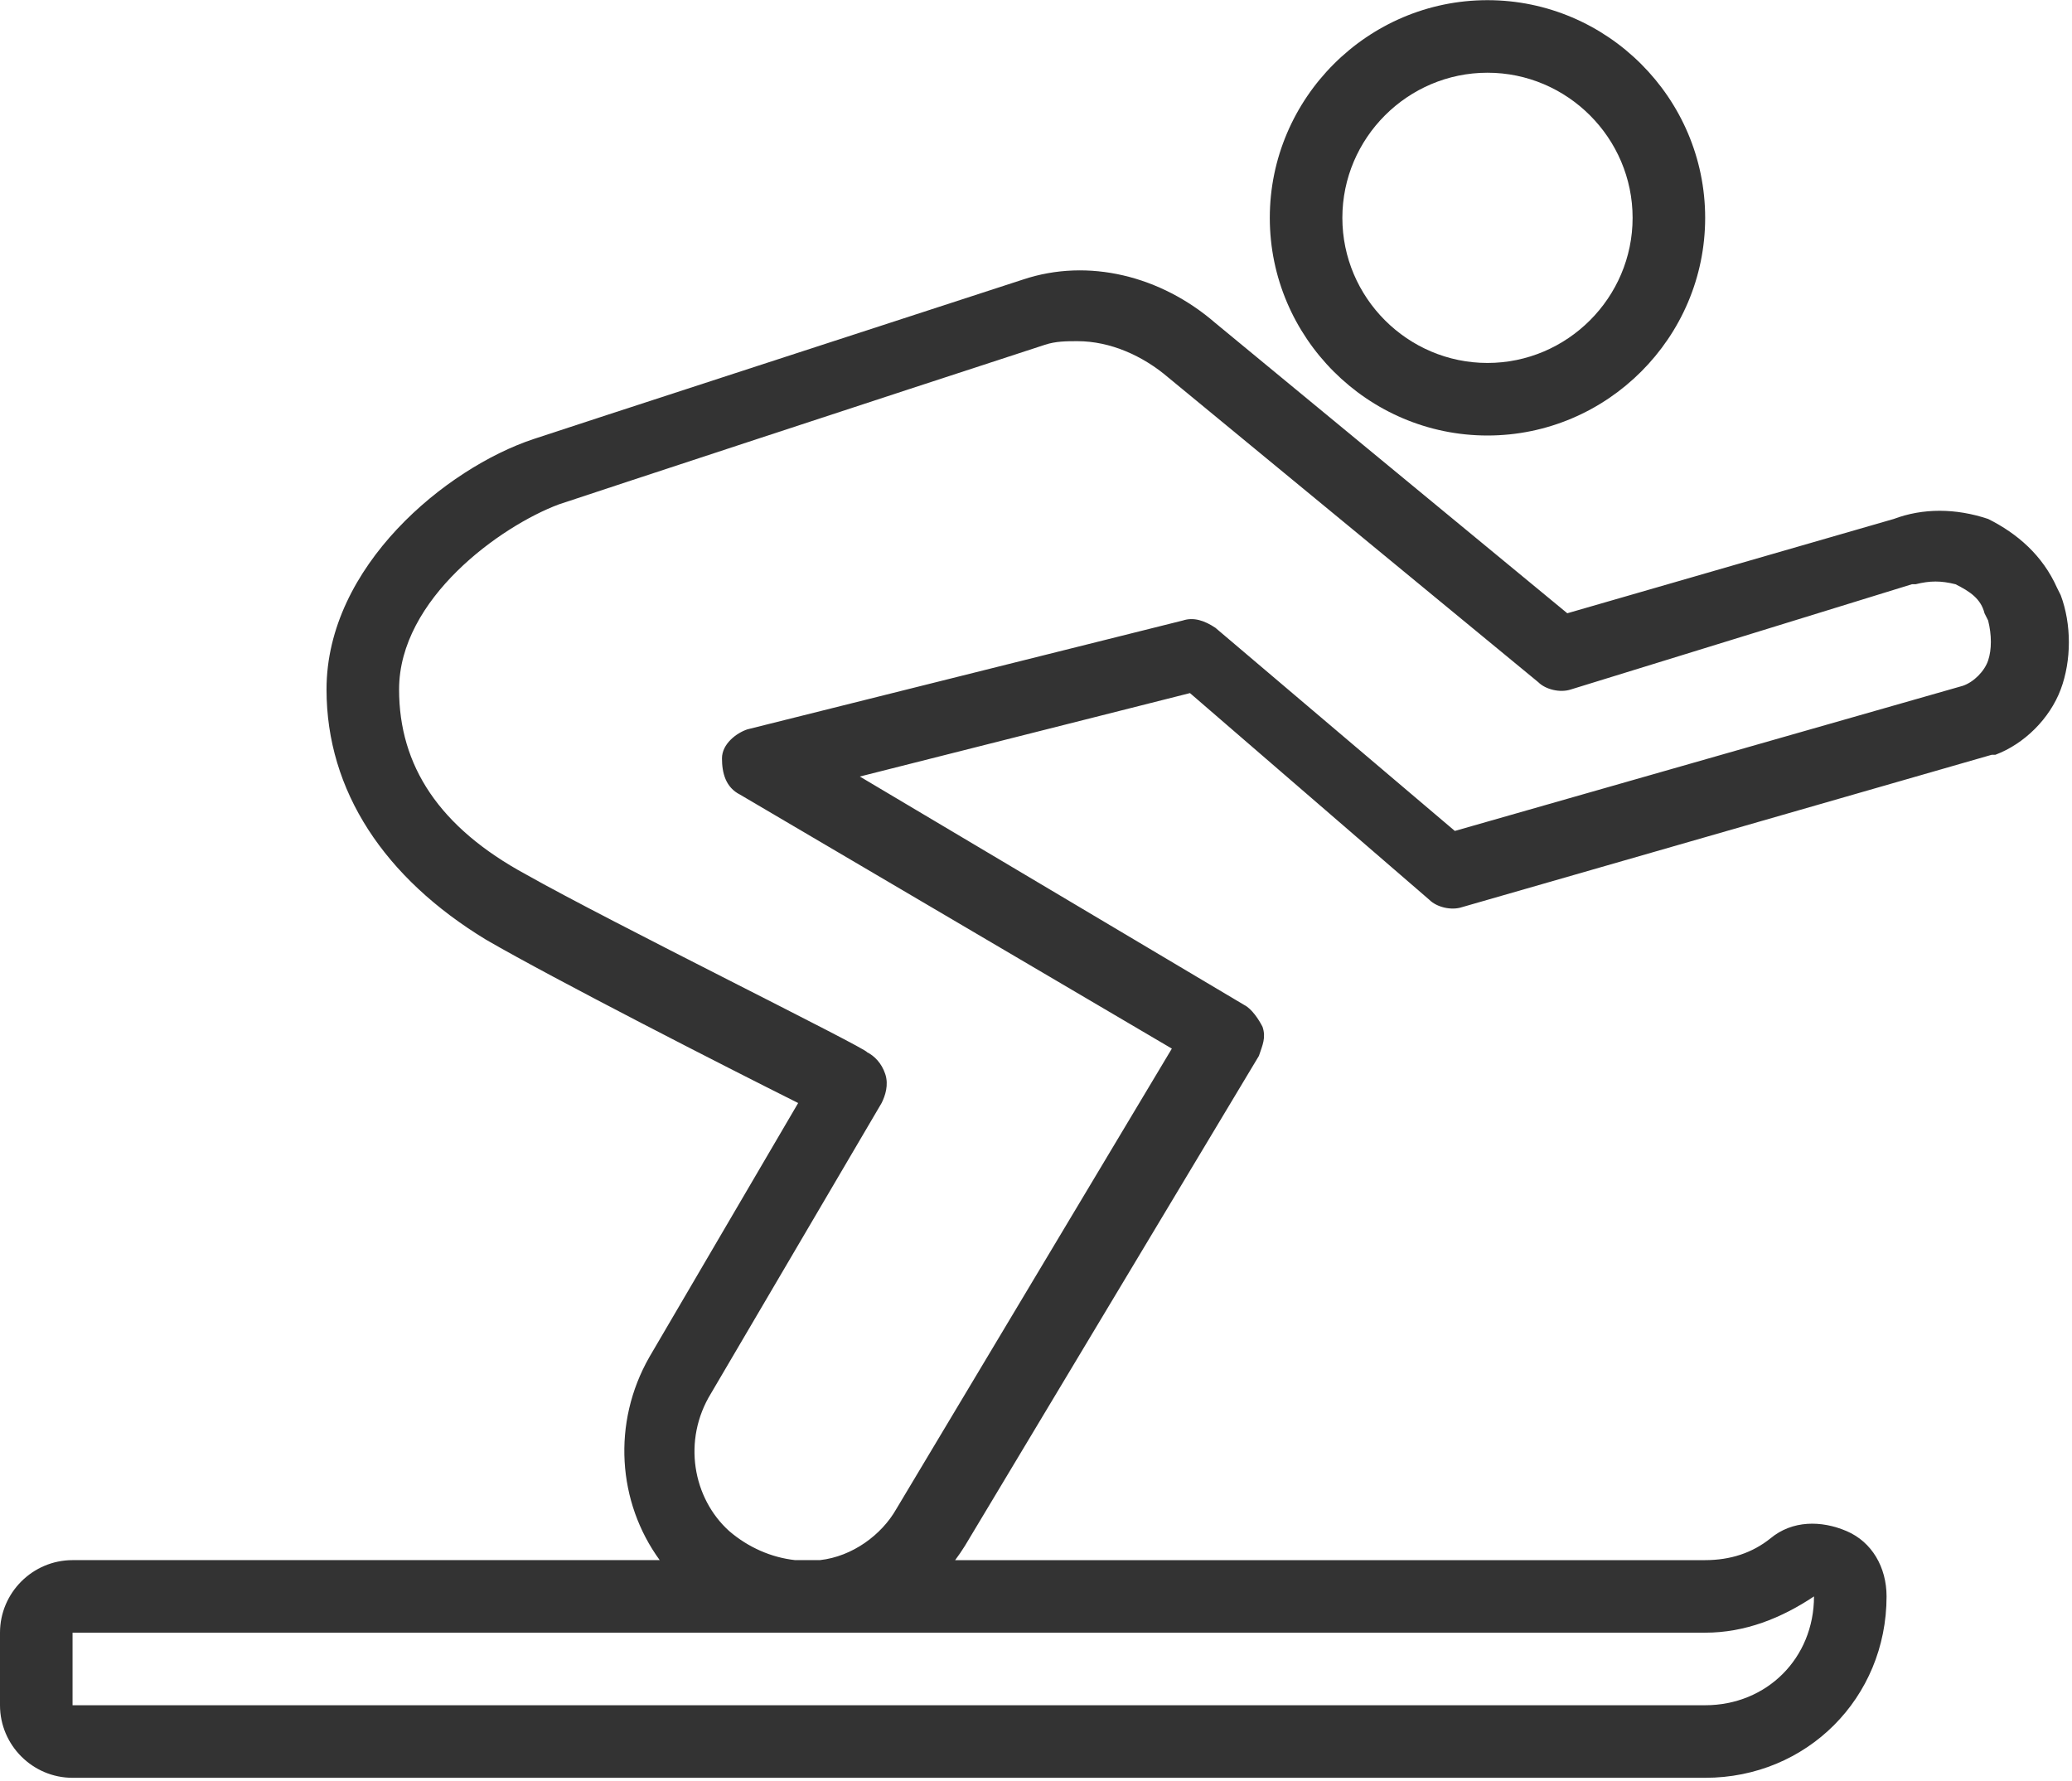
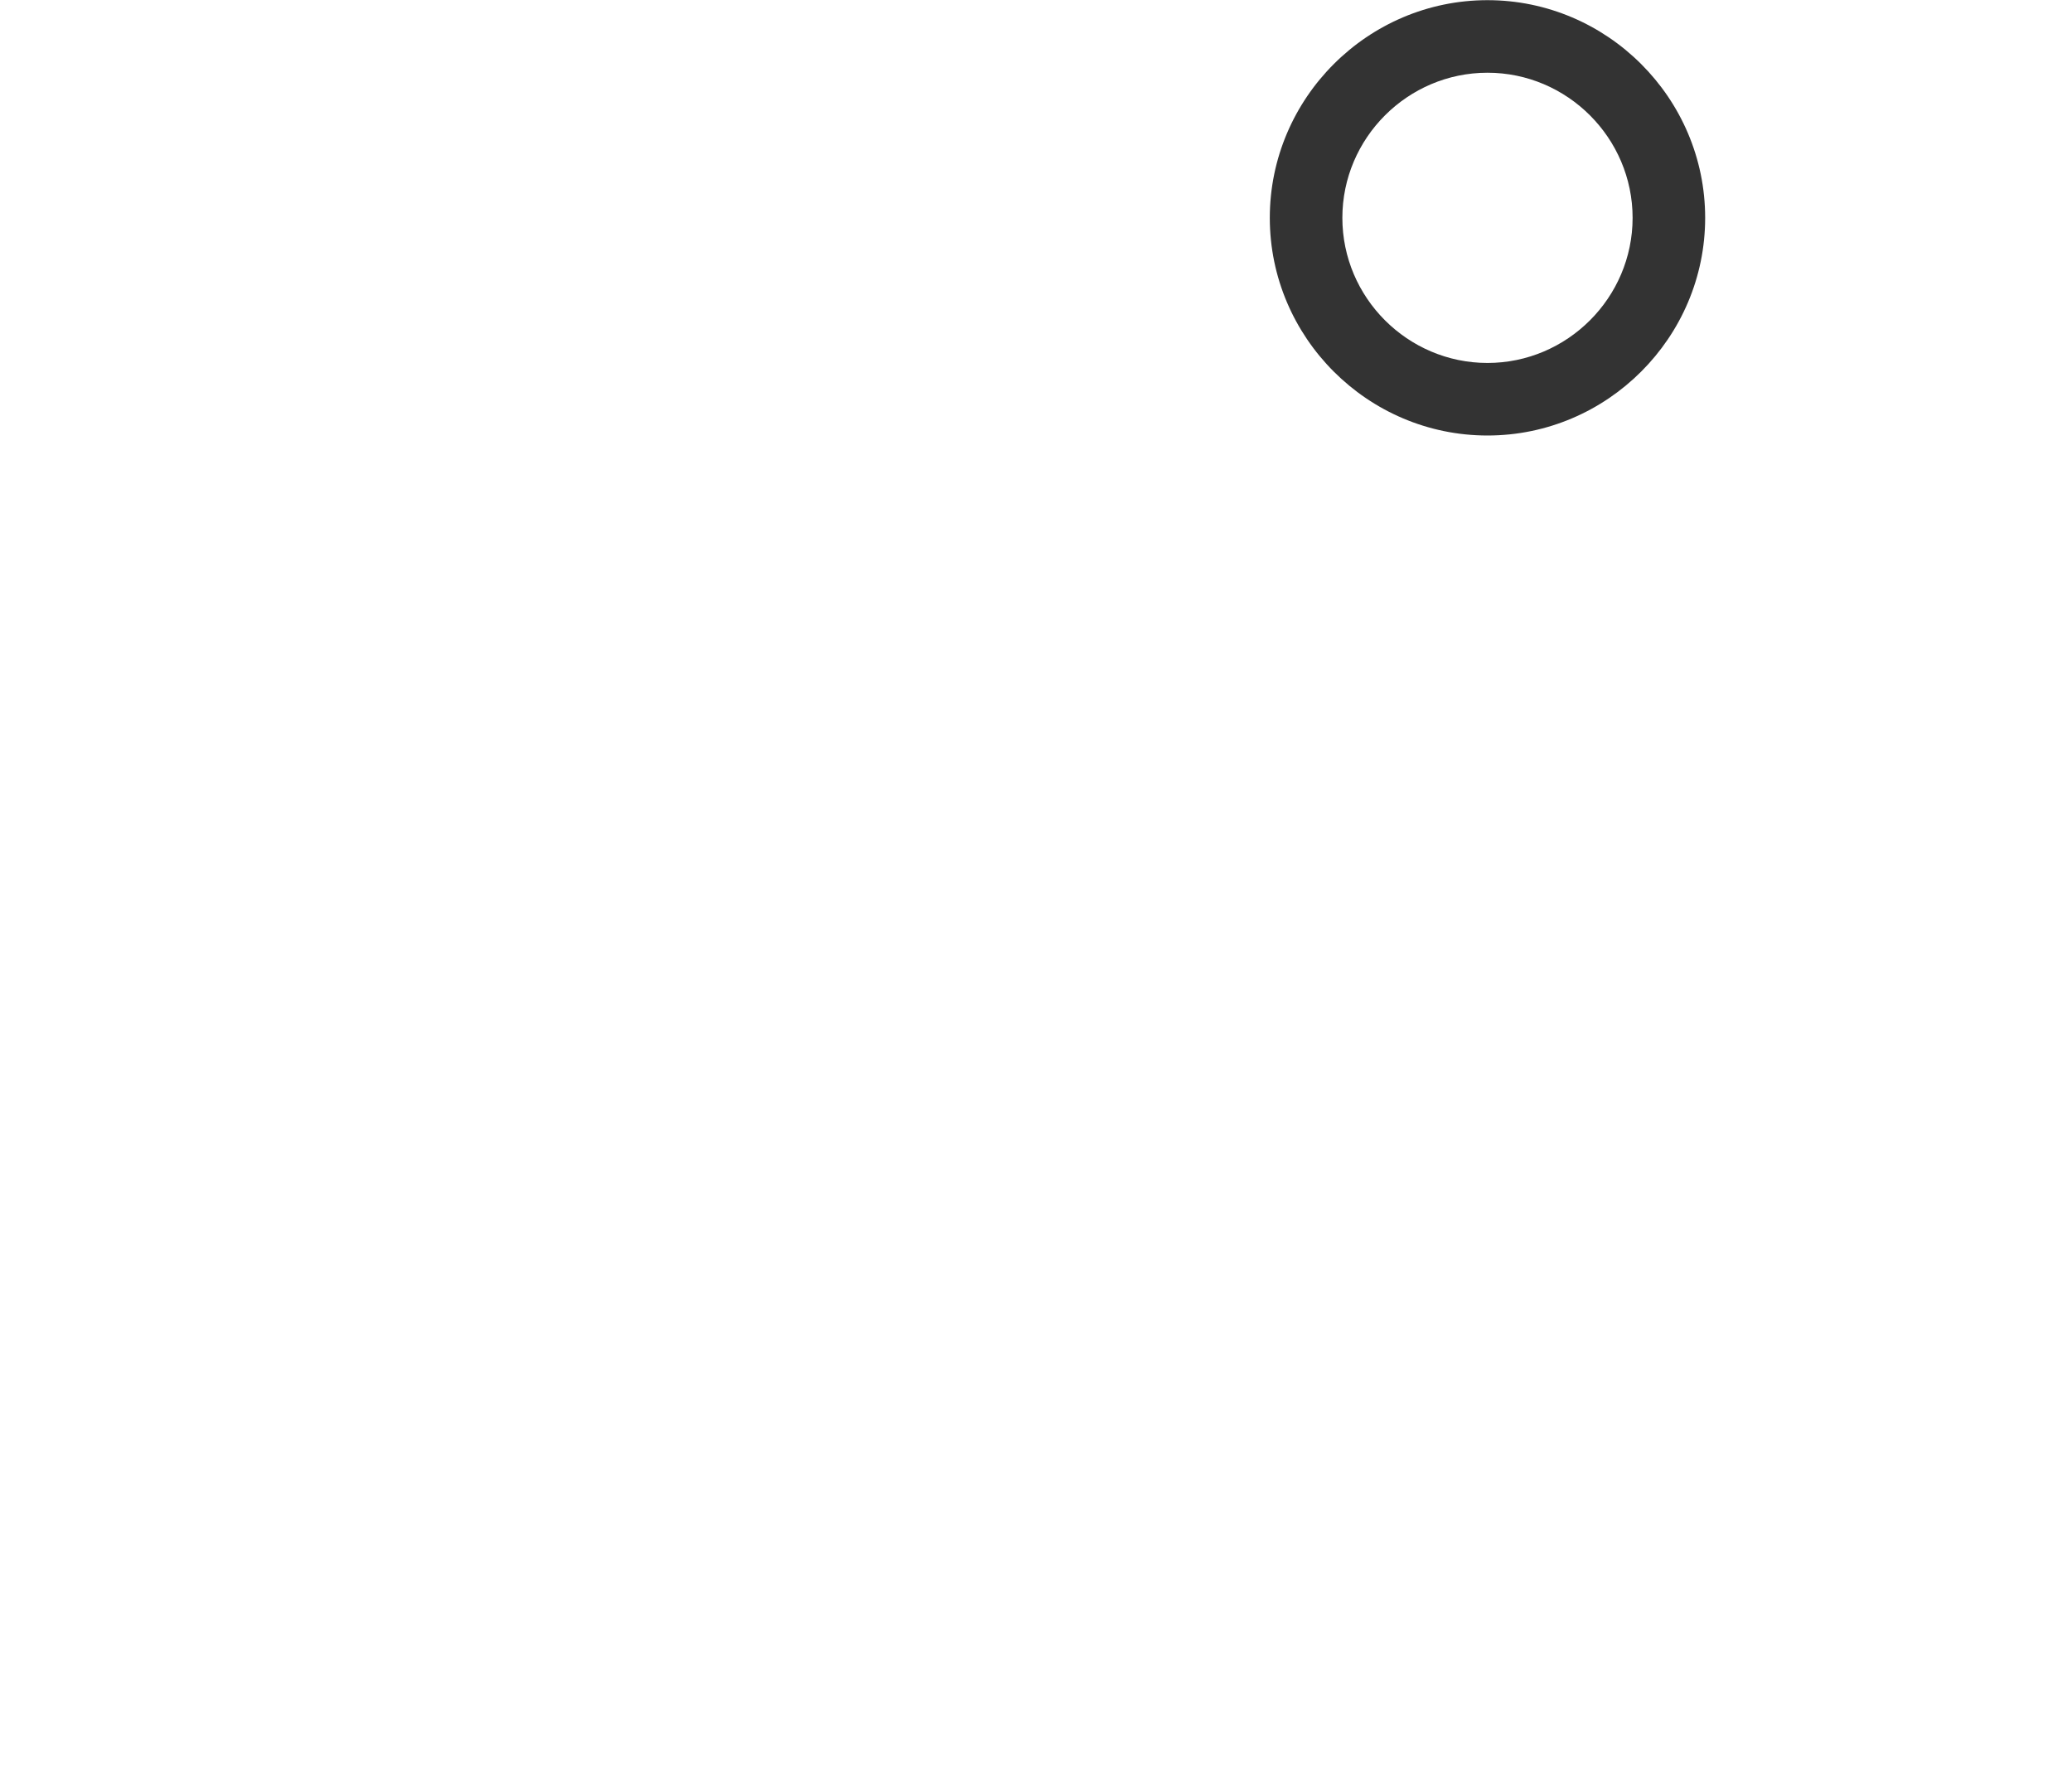
<svg xmlns="http://www.w3.org/2000/svg" width="513px" height="441px" viewBox="0 0 513 441" version="1.1">
  <title>pista-chiusa</title>
  <desc>Created with Sketch.</desc>
  <g id="Page-1" stroke="none" stroke-width="1" fill="none" fill-rule="evenodd">
    <g id="pista-chiusa" fill="#333333" fill-rule="nonzero">
      <path d="M368.281,107.832 C397.923,107.832 422.176,83.579 422.176,53.937 C422.176,24.295 397.923,0.042 368.281,0.042 C338.639,0.042 314.386,24.295 314.386,53.937 C314.386,83.579 338.639,107.832 368.281,107.832 Z M368.281,18.007 C388.042,18.007 404.211,34.175 404.211,53.937 C404.211,73.698 388.043,89.867 368.281,89.867 C348.519,89.867 332.351,73.699 332.351,53.937 C332.351,34.175 348.519,18.007 368.281,18.007 Z" id="Shape" />
-       <path d="M510.203,147.354 L509.305,145.558 C505.712,137.474 499.424,132.084 492.238,128.491 C484.154,125.796 476.07,125.796 468.884,128.491 L388.042,151.845 L300.912,79.985 C287.438,68.308 269.473,63.817 253.305,69.206 C214.68,81.781 142.821,105.136 132.042,108.729 C110.484,115.915 80.842,140.168 80.842,170.708 C80.842,195.859 95.214,217.417 120.365,232.687 C137.432,242.568 179.649,264.126 197.614,273.108 L160.786,335.985 C151.463,352.3 152.899,371.97 163.335,386.287 L17.965,386.287 C8.084,386.288 0,394.372 0,404.253 L0,422.218 C0,432.099 8.084,440.183 17.965,440.183 L422.176,440.183 C447.327,440.183 467.088,420.422 467.088,395.271 C467.088,388.085 463.495,381.797 457.207,379.103 C450.919,376.408 443.733,376.408 438.344,380.9 C433.853,384.493 428.463,386.289 422.176,386.289 L236.481,386.289 C237.343,385.131 238.169,383.939 238.933,382.696 L311.691,261.433 C312.589,258.738 313.487,256.942 312.589,254.247 C311.691,252.45 309.894,249.756 308.098,248.858 L212.884,192.269 L294.624,171.609 L353.908,222.809 C355.705,224.606 359.298,225.504 361.992,224.606 L493.136,186.88 L494.034,186.88 C501.22,184.185 507.508,177.898 510.202,170.712 C512.898,163.523 512.898,154.54 510.203,147.354 Z M449.123,395.27 C449.123,410.54 437.446,422.217 422.176,422.217 L17.965,422.217 L17.965,404.252 L199.411,404.252 L207.495,404.252 L422.176,404.252 C432.056,404.253 441.039,400.66 449.123,395.27 Z M492.239,163.523 C491.341,166.218 488.646,168.912 485.951,169.811 L360.197,205.741 L300.913,155.439 C298.218,153.642 295.524,152.744 292.829,153.642 L185.04,180.589 C182.345,181.487 178.752,184.182 178.752,187.775 C178.752,191.368 179.65,194.961 183.243,196.757 L290.134,259.634 L221.867,373.711 C218.274,379.999 211.088,385.388 203.004,386.286 L196.862,386.286 C190.922,385.636 185.235,383.118 180.547,379.1 C171.565,371.016 168.87,356.644 176.056,344.967 L218.274,273.107 C219.172,271.311 220.071,268.616 219.172,265.921 C218.274,263.226 216.477,261.43 214.681,260.532 C214.681,259.634 150.906,228.195 130.246,216.518 C108.688,204.841 98.807,189.571 98.807,170.707 C98.807,148.251 123.958,130.286 138.33,124.896 C149.109,121.303 220.07,97.949 258.695,85.373 C261.39,84.475 264.084,84.475 266.779,84.475 C274.863,84.475 282.947,88.068 289.235,93.457 L380.856,168.91 C382.653,170.707 386.245,171.605 388.94,170.707 L473.375,144.658 L474.273,144.658 C477.866,143.76 480.561,143.76 484.154,144.658 C487.747,146.455 490.442,148.251 491.34,151.844 L492.238,153.64 C493.137,157.235 493.137,160.828 492.239,163.523 Z" id="Shape" />
    </g>
  </g>
</svg>